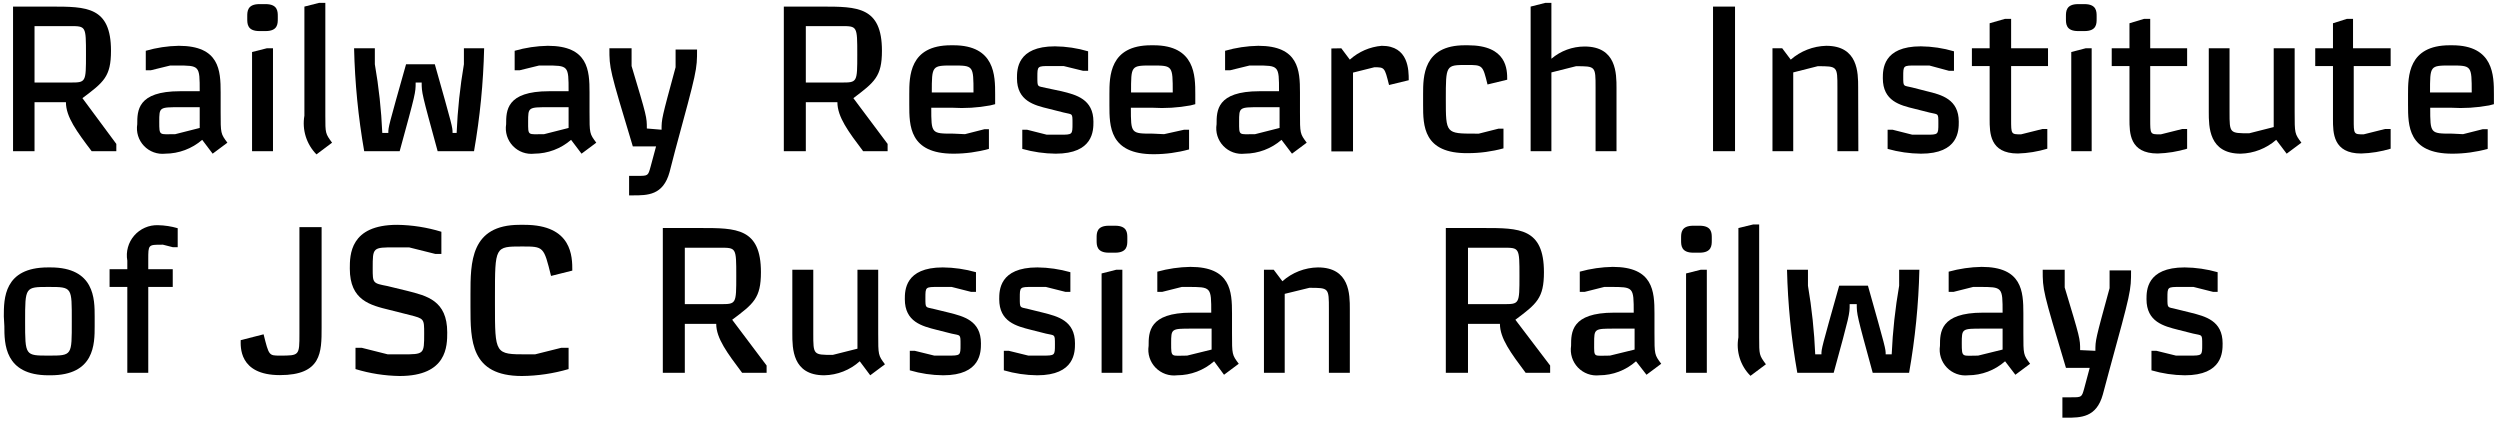
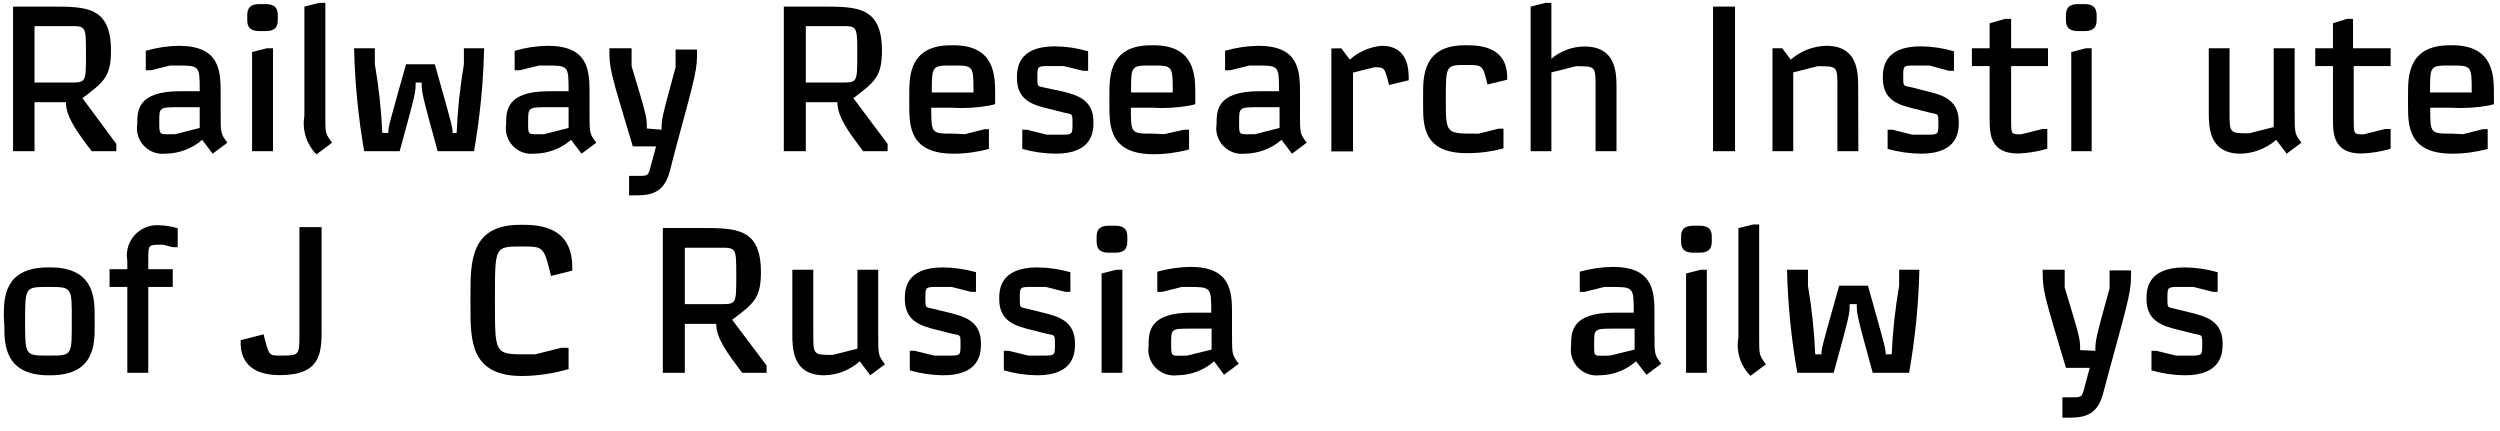
<svg xmlns="http://www.w3.org/2000/svg" width="174" height="30" viewBox="0 0 174 30" fill="none">
  <path d="M8.096 10.017V10.523H6.379C5.354 9.165 4.589 8.14 4.589 7.115H2.403V10.523H0.908V0.459H3.551C6.021 0.459 7.725 0.459 7.725 3.534C7.725 5.337 7.219 5.719 5.737 6.831L8.096 10.017ZM2.403 5.744H4.873C5.984 5.744 5.984 5.744 5.984 3.781C5.984 1.817 5.984 1.817 4.873 1.817H2.403V5.744Z" fill="black" />
  <path d="M14.073 9.733C13.358 10.35 12.448 10.691 11.504 10.696C11.232 10.726 10.956 10.693 10.699 10.599C10.442 10.505 10.209 10.353 10.021 10.155C9.832 9.956 9.691 9.717 9.61 9.455C9.529 9.194 9.509 8.917 9.553 8.646C9.553 7.708 9.553 6.349 12.529 6.349H13.9C13.9 4.559 13.9 4.559 12.282 4.559H11.85L10.492 4.892H10.146V3.534C10.893 3.318 11.665 3.201 12.443 3.188C15.271 3.188 15.357 4.892 15.357 6.436V7.794C15.357 9.301 15.357 9.301 15.826 9.931L14.801 10.696L14.073 9.733ZM12.196 9.338L13.9 8.906V7.461H12.529C11.084 7.461 11.084 7.461 11.084 8.473C11.084 9.486 11.084 9.338 12.196 9.338Z" fill="black" />
  <path d="M18.481 0.286C19.334 0.286 19.334 0.804 19.334 1.138V1.311C19.334 1.656 19.334 2.163 18.481 2.163H18.062C17.209 2.163 17.209 1.656 17.209 1.311V1.138C17.209 0.804 17.209 0.286 18.062 0.286H18.481ZM18.568 3.361H19V10.523H17.543V3.62L18.568 3.361Z" fill="black" />
  <path d="M22.211 0.199H22.643V8.053C22.643 9.288 22.643 9.288 23.112 9.931L22.026 10.746C21.682 10.396 21.427 9.969 21.28 9.501C21.134 9.033 21.102 8.537 21.186 8.053V0.459L22.211 0.199Z" fill="black" />
  <path d="M28.929 5.744C28.929 6.46 28.929 6.46 27.817 10.523H25.348C24.934 8.157 24.699 5.762 24.644 3.361H26.089V4.472C26.365 6.052 26.538 7.649 26.607 9.251H27.027C27.027 8.844 27.027 8.844 28.262 4.472H30.263C31.498 8.844 31.498 8.844 31.498 9.251H31.782C31.849 7.649 32.018 6.053 32.288 4.472V3.361H33.696C33.641 5.762 33.406 8.157 32.992 10.523H30.46C29.349 6.46 29.349 6.46 29.349 5.744H28.929Z" fill="black" />
  <path d="M39.747 9.733C39.036 10.348 38.13 10.689 37.191 10.696C36.917 10.728 36.64 10.697 36.381 10.604C36.122 10.511 35.889 10.359 35.698 10.16C35.508 9.961 35.366 9.721 35.285 9.459C35.203 9.196 35.183 8.918 35.227 8.646C35.227 7.708 35.227 6.349 38.216 6.349H39.574C39.574 4.559 39.574 4.559 37.956 4.559H37.524L36.166 4.892H35.82V3.534C36.571 3.317 37.347 3.201 38.129 3.188C40.945 3.188 41.031 4.892 41.031 6.436V7.794C41.031 9.301 41.031 9.301 41.501 9.931L40.475 10.696L39.747 9.733ZM37.87 9.338L39.574 8.906V7.461H38.216C36.758 7.461 36.758 7.461 36.758 8.473C36.758 9.486 36.721 9.338 37.87 9.338V9.338Z" fill="black" />
  <path d="M46.045 9.029C46.045 8.276 46.045 8.276 47.021 4.682V3.447H48.515C48.515 4.867 48.515 4.867 46.984 10.499L46.601 11.98C46.156 13.598 45.069 13.598 44.044 13.598H43.785V12.24H44.378C45.106 12.24 45.106 12.24 45.279 11.61L45.662 10.19H44.044C42.414 4.781 42.414 4.781 42.414 3.361H43.958V4.596C45.02 8.14 45.02 8.14 45.02 8.943L46.045 9.029Z" fill="black" />
  <path d="M61.778 10.017V10.523H60.074C59.049 9.165 58.283 8.14 58.283 7.115H56.085V10.523H54.554V0.459H57.196C59.666 0.459 61.383 0.459 61.383 3.534C61.383 5.337 60.864 5.719 59.395 6.831L61.778 10.017ZM56.085 5.744H58.555C59.666 5.744 59.666 5.744 59.666 3.781C59.666 1.817 59.666 1.817 58.555 1.817H56.085V5.744Z" fill="black" />
  <path d="M67.162 9.338L68.521 8.992H68.829V10.363C68.025 10.584 67.194 10.696 66.359 10.696C63.285 10.696 63.285 8.733 63.285 7.288V6.559C63.285 5.324 63.285 3.151 66.187 3.151H66.359C69.262 3.151 69.262 5.287 69.262 6.559V7.251L68.916 7.337C68.045 7.499 67.157 7.552 66.273 7.498H64.816C64.816 9.301 64.816 9.301 66.359 9.301L67.162 9.338ZM67.755 6.436C67.755 4.559 67.755 4.559 66.31 4.559C64.865 4.559 64.853 4.559 64.853 6.436H67.755Z" fill="black" />
  <path d="M73.88 6.349C74.905 6.596 76.103 6.905 76.103 8.473C76.103 9.078 76.103 10.696 73.473 10.696C72.687 10.689 71.907 10.577 71.151 10.363V9.029H71.484L72.855 9.375H73.769C74.646 9.375 74.646 9.375 74.646 8.597C74.646 7.819 74.646 7.992 74.028 7.831L73.004 7.572C71.978 7.325 70.781 7.028 70.781 5.448C70.781 4.843 70.781 3.225 73.423 3.225C74.205 3.233 74.983 3.349 75.733 3.571V4.929H75.387L74.028 4.596H73.09C72.201 4.596 72.201 4.596 72.201 5.361C72.201 6.127 72.201 5.966 72.831 6.127L73.88 6.349Z" fill="black" />
  <path d="M81.018 9.338L82.414 9.029H82.759V10.4C81.955 10.621 81.124 10.733 80.29 10.733C77.215 10.733 77.215 8.77 77.215 7.325V6.559C77.215 5.324 77.215 3.151 80.117 3.151H80.29C83.192 3.151 83.192 5.287 83.192 6.559V7.251L82.858 7.337C81.983 7.498 81.091 7.552 80.203 7.498H78.709C78.709 9.301 78.709 9.301 80.24 9.301L81.018 9.338ZM81.623 6.436C81.623 4.559 81.623 4.559 80.166 4.559C78.709 4.559 78.721 4.559 78.721 6.436H81.623Z" fill="black" />
  <path d="M89.193 9.733C88.483 10.348 87.577 10.689 86.637 10.696C86.364 10.728 86.087 10.697 85.828 10.604C85.569 10.511 85.335 10.359 85.145 10.16C84.954 9.961 84.813 9.721 84.731 9.459C84.649 9.196 84.63 8.918 84.674 8.646C84.674 7.708 84.674 6.349 87.662 6.349H89.02C89.02 4.559 89.02 4.559 87.403 4.559H86.971L85.612 4.892H85.266V3.534C86.017 3.317 86.794 3.201 87.576 3.188C90.391 3.188 90.478 4.892 90.478 6.436V7.794C90.478 9.301 90.478 9.301 90.947 9.931L89.922 10.696L89.193 9.733ZM87.353 9.338L89.058 8.906V7.461H87.699C86.242 7.461 86.242 7.461 86.242 8.473C86.242 9.486 86.205 9.338 87.353 9.338Z" fill="black" />
  <path d="M93.355 3.361L93.948 4.151C94.564 3.596 95.345 3.258 96.171 3.188C98.048 3.188 98.048 4.892 98.048 5.584L96.677 5.917C96.368 4.682 96.368 4.682 95.652 4.682L94.17 5.053V10.536H92.663V3.373L93.355 3.361Z" fill="black" />
  <path d="M99.048 7.288V6.559C99.048 5.324 99.048 3.151 101.95 3.151H102.172C104.902 3.151 104.902 4.855 104.902 5.547L103.531 5.88C103.197 4.522 103.197 4.522 102.086 4.522C100.629 4.522 100.629 4.522 100.629 6.905C100.629 9.288 100.629 9.301 102.679 9.301H102.926L104.297 8.955H104.642V10.326C103.838 10.547 103.007 10.659 102.172 10.659C99.048 10.696 99.048 8.733 99.048 7.288Z" fill="black" />
  <path d="M112.509 10.523H111.052V6.09C111.052 4.608 111.052 4.608 109.693 4.608L107.977 5.04V10.523H106.532V0.459L107.557 0.199H107.977V4.089C108.621 3.54 109.439 3.238 110.286 3.237C112.509 3.237 112.509 5.114 112.509 6.139V10.523Z" fill="black" />
  <path d="M119.227 10.523V0.459H120.758V10.523H119.227Z" fill="black" />
  <path d="M129.341 10.523H127.884V6.09C127.884 4.608 127.884 4.608 126.513 4.608L124.809 5.04V10.523H123.364V3.361H124.043L124.636 4.151C125.321 3.552 126.195 3.211 127.106 3.188C129.328 3.188 129.328 5.065 129.328 6.09L129.341 10.523Z" fill="black" />
  <path d="M134.108 6.349C135.133 6.596 136.331 6.905 136.331 8.473C136.331 9.078 136.331 10.696 133.7 10.696C132.915 10.689 132.134 10.576 131.378 10.363V9.029H131.724L133.095 9.375H134.034C134.91 9.375 134.91 9.375 134.91 8.597C134.91 7.819 134.91 7.992 134.281 7.831L133.256 7.572C132.231 7.325 131.045 7.028 131.045 5.448C131.045 4.843 131.045 3.225 133.688 3.225C134.47 3.233 135.247 3.349 135.997 3.571V4.929H135.651L134.281 4.559H133.342C132.465 4.559 132.465 4.559 132.465 5.324C132.465 6.09 132.465 5.929 133.095 6.09L134.108 6.349Z" fill="black" />
  <path d="M139.554 1.311H139.974V3.361H142.542V4.596H139.974V8.3C139.974 9.35 139.974 9.35 140.665 9.35L142.147 8.98H142.493V10.35C141.827 10.551 141.138 10.663 140.443 10.684C138.479 10.684 138.479 9.239 138.479 8.3V4.596H137.244V3.361H138.479V1.619L139.554 1.311Z" fill="black" />
  <path d="M145.074 0.286C145.926 0.286 145.926 0.804 145.926 1.138V1.311C145.926 1.656 145.926 2.163 145.074 2.163H144.642C143.789 2.163 143.789 1.656 143.789 1.311V1.138C143.789 0.804 143.789 0.286 144.642 0.286H145.074ZM145.16 3.361H145.58V10.523H144.16V3.62L145.16 3.361Z" fill="black" />
-   <path d="M149.235 1.311H149.655V3.361H152.224V4.596H149.655V8.3C149.655 9.35 149.655 9.35 150.335 9.35H150.396L151.878 8.98H152.224V10.35C151.558 10.55 150.869 10.662 150.174 10.684C148.211 10.684 148.211 9.239 148.211 8.3V4.596H146.976V3.361H148.211V1.619L149.235 1.311Z" fill="black" />
  <path d="M153.731 3.361H155.176V7.794C155.176 9.276 155.176 9.276 156.546 9.276L158.25 8.844V3.361H159.708V7.794C159.708 9.301 159.708 9.301 160.177 9.931L159.152 10.696L158.423 9.733C157.738 10.332 156.864 10.673 155.954 10.696C153.731 10.696 153.731 8.819 153.731 7.794V3.361Z" fill="black" />
  <path d="M163.351 1.311H163.771V3.361H166.389V4.596H163.82V8.3C163.82 9.35 163.82 9.35 164.512 9.35L165.993 8.98H166.389V10.35C165.723 10.551 165.034 10.663 164.339 10.684C162.375 10.684 162.375 9.239 162.375 8.3V4.596H161.14V3.361H162.375V1.619L163.351 1.311Z" fill="black" />
  <path d="M171.427 9.338L172.798 8.992H173.144V10.363C172.339 10.584 171.508 10.696 170.674 10.696C167.599 10.696 167.599 8.733 167.599 7.288V6.559C167.599 5.324 167.599 3.151 170.501 3.151H170.674C173.576 3.151 173.576 5.287 173.576 6.559V7.251L173.242 7.337C172.367 7.498 171.476 7.552 170.587 7.498H169.143C169.143 9.301 169.143 9.301 170.674 9.301L171.427 9.338ZM172.032 6.436C172.032 4.559 172.032 4.559 170.575 4.559C169.118 4.559 169.13 4.559 169.13 6.436H172.032Z" fill="black" />
  <path d="M0.266 22.02C0.266 20.785 0.266 18.612 3.341 18.612H3.514C6.589 18.612 6.589 20.823 6.589 22.02V22.7C6.589 23.935 6.589 26.12 3.514 26.12H3.378C0.303 26.12 0.303 23.898 0.303 22.7L0.266 22.02ZM3.378 19.971C1.748 19.971 1.748 19.971 1.748 22.366C1.748 24.762 1.748 24.75 3.391 24.75C5.033 24.75 4.996 24.75 4.996 22.366C4.996 19.983 5.045 19.971 3.378 19.971Z" fill="black" />
  <path d="M8.861 25.948V19.971H7.626V18.735H8.861V18.143C8.806 17.835 8.82 17.518 8.903 17.216C8.986 16.914 9.135 16.634 9.34 16.398C9.545 16.161 9.8 15.973 10.087 15.848C10.373 15.722 10.685 15.662 10.998 15.673C11.462 15.683 11.923 15.753 12.368 15.883V17.204H12.023L11.344 17.031H11.257C10.319 17.031 10.319 17.031 10.319 18.056V18.735H12.023V19.971H10.319V25.948H8.861Z" fill="black" />
  <path d="M16.753 23.675L18.346 23.268C18.716 24.75 18.716 24.75 19.482 24.75C20.84 24.75 20.84 24.75 20.84 23.218V15.809H22.384V22.811C22.384 24.515 22.384 26.108 19.482 26.108C16.58 26.108 16.753 24.07 16.753 23.675Z" fill="black" />
-   <path d="M28.336 20.242C29.695 20.588 31.127 20.909 31.127 23.132C31.127 24.07 31.127 26.17 27.817 26.17C26.775 26.154 25.74 25.992 24.743 25.688V24.206H25.175L26.99 24.663H27.99C29.522 24.663 29.522 24.663 29.522 23.218C29.522 22.181 29.522 22.181 28.509 21.922L27.138 21.576C25.768 21.242 24.347 20.909 24.347 18.698C24.347 17.748 24.347 15.648 27.645 15.648C28.687 15.662 29.723 15.825 30.72 16.13V17.674H30.3L28.472 17.217H27.484C25.94 17.217 25.94 17.217 25.94 18.674C25.94 19.711 25.94 19.711 26.965 19.909L28.336 20.242Z" fill="black" />
  <path d="M38.352 19.205C37.845 17.155 37.845 17.155 36.326 17.155C34.449 17.155 34.449 17.155 34.449 20.65V21.168C34.449 24.663 34.449 24.663 36.672 24.663H37.24L39.068 24.206H39.574V25.688C38.519 25.997 37.426 26.16 36.326 26.17C32.745 26.17 32.745 23.7 32.745 21.341V20.489C32.745 18.266 32.745 15.648 36.166 15.648H36.499C39.833 15.648 39.833 17.871 39.833 18.834L38.352 19.205Z" fill="black" />
  <path d="M53.356 25.441V25.948H51.652C50.627 24.577 49.849 23.552 49.849 22.539H47.663V25.948H46.132V15.87H48.774C51.244 15.87 52.961 15.87 52.961 18.945C52.961 20.761 52.442 21.144 50.96 22.255L53.356 25.441ZM47.663 21.168H50.133C51.244 21.168 51.244 21.168 51.244 19.205C51.244 17.241 51.244 17.241 50.133 17.241H47.663V21.168Z" fill="black" />
  <path d="M55.146 18.773H56.604V23.218C56.604 24.7 56.604 24.7 57.962 24.7L59.679 24.268V18.773H61.123V23.218C61.123 24.725 61.123 24.725 61.593 25.355L60.568 26.12L59.839 25.145C59.16 25.756 58.283 26.102 57.369 26.12C55.146 26.12 55.146 24.243 55.146 23.218V18.773Z" fill="black" />
  <path d="M66.051 21.761C67.076 22.02 68.274 22.317 68.274 23.898C68.274 24.49 68.274 26.12 65.643 26.12C64.857 26.113 64.076 25.997 63.322 25.775V24.416H63.667L65.026 24.75H65.964C66.853 24.75 66.853 24.75 66.853 23.984C66.853 23.218 66.853 23.366 66.224 23.218L65.199 22.959C64.174 22.7 62.976 22.403 62.976 20.823C62.976 20.23 62.976 18.612 65.619 18.612C66.4 18.619 67.177 18.731 67.928 18.945V20.316H67.594L66.236 19.971H65.297C64.408 19.971 64.408 19.971 64.408 20.736C64.408 21.502 64.408 21.354 65.038 21.514L66.051 21.761Z" fill="black" />
  <path d="M72.596 21.761C73.621 22.02 74.819 22.317 74.819 23.898C74.819 24.49 74.819 26.12 72.188 26.12C71.402 26.113 70.621 25.996 69.867 25.775V24.416H70.213L71.571 24.75H72.534C73.423 24.75 73.423 24.75 73.423 23.984C73.423 23.218 73.423 23.366 72.793 23.218L71.769 22.959C70.743 22.7 69.546 22.403 69.546 20.823C69.546 20.23 69.546 18.612 72.201 18.612C72.978 18.62 73.75 18.732 74.498 18.945V20.316H74.164L72.793 19.971H71.855C70.978 19.971 70.978 19.971 70.978 20.736C70.978 21.502 70.978 21.354 71.596 21.514L72.596 21.761Z" fill="black" />
  <path d="M77.61 15.71C78.462 15.71 78.462 16.216 78.462 16.562V16.735C78.462 17.068 78.462 17.587 77.61 17.587H77.177C76.325 17.587 76.325 17.068 76.325 16.735V16.562C76.325 16.216 76.325 15.71 77.177 15.71H77.61ZM77.696 18.773H78.116V25.948H76.671V19.032L77.696 18.773Z" fill="black" />
  <path d="M84.501 25.145C83.791 25.771 82.878 26.117 81.932 26.12C81.657 26.154 81.379 26.124 81.118 26.032C80.857 25.94 80.621 25.788 80.428 25.59C80.236 25.391 80.091 25.151 80.007 24.887C79.923 24.623 79.902 24.344 79.944 24.07C79.944 23.132 79.944 21.761 82.932 21.761H84.303C84.303 19.971 84.303 19.971 82.673 19.971H82.253L80.882 20.316H80.549V18.908C81.297 18.7 82.069 18.588 82.846 18.575C85.662 18.575 85.748 20.279 85.748 21.811V23.181C85.748 24.688 85.748 24.688 86.217 25.318L85.192 26.083L84.501 25.145ZM82.624 24.75L84.328 24.33V22.872H82.957C81.512 22.872 81.512 22.872 81.512 23.898C81.512 24.922 81.512 24.75 82.624 24.75Z" fill="black" />
-   <path d="M93.948 25.948H92.491V21.514C92.491 20.032 92.491 20.032 91.132 20.032L89.416 20.452V25.948H87.971V18.773H88.65L89.255 19.575C89.936 18.968 90.813 18.627 91.725 18.612C93.948 18.612 93.948 20.489 93.948 21.514V25.948Z" fill="black" />
-   <path d="M107.89 25.441V25.948H106.186C105.161 24.577 104.395 23.552 104.395 22.539H102.172V25.948H100.629V15.87H103.272C105.741 15.87 107.458 15.87 107.458 18.945C107.458 20.761 106.952 21.144 105.47 22.255L107.89 25.441ZM102.172 21.168H104.642C105.754 21.168 105.754 21.168 105.754 19.205C105.754 17.241 105.754 17.241 104.642 17.241H102.172V21.168Z" fill="black" />
  <path d="M113.867 25.145C113.163 25.771 112.253 26.118 111.311 26.12C111.038 26.15 110.762 26.117 110.505 26.023C110.247 25.929 110.014 25.777 109.824 25.579C109.635 25.381 109.493 25.142 109.41 24.88C109.328 24.619 109.306 24.342 109.347 24.07C109.347 23.132 109.347 21.761 112.336 21.761H113.707C113.707 19.971 113.707 19.971 112.077 19.971H111.657L110.286 20.316H109.952V18.908C110.701 18.699 111.473 18.587 112.249 18.575C115.065 18.575 115.151 20.279 115.151 21.811V23.181C115.151 24.688 115.152 24.688 115.621 25.318L114.596 26.083L113.867 25.145ZM112.052 24.75L113.768 24.33V22.872H112.398C110.953 22.872 110.953 22.872 110.953 23.898C110.953 24.922 110.891 24.75 112.052 24.75Z" fill="black" />
  <path d="M118.288 15.71C119.14 15.71 119.14 16.216 119.14 16.562V16.735C119.14 17.068 119.14 17.587 118.288 17.587H117.856C117.004 17.587 117.004 17.068 117.004 16.735V16.562C117.004 16.216 117.004 15.71 117.856 15.71H118.288ZM118.375 18.773H118.795V25.948H117.35V19.032L118.375 18.773Z" fill="black" />
  <path d="M122.018 15.623H122.438V23.478C122.438 24.713 122.438 24.713 122.907 25.355L121.833 26.157C121.486 25.812 121.229 25.388 121.083 24.921C120.937 24.454 120.906 23.959 120.993 23.478V15.87L122.018 15.623Z" fill="black" />
  <path d="M128.736 21.168C128.736 21.885 128.736 21.885 127.624 25.948H125.093C124.672 23.578 124.433 21.179 124.376 18.773H125.834V19.884C126.103 21.465 126.272 23.061 126.34 24.663H126.772C126.772 24.268 126.772 24.268 128.007 19.884H130.008C131.243 24.268 131.243 24.268 131.243 24.663H131.662C131.732 23.061 131.906 21.464 132.181 19.884V18.773H133.589C133.533 21.179 133.293 23.578 132.873 25.948H130.341C129.23 21.885 129.23 21.885 129.23 21.168H128.736Z" fill="black" />
-   <path d="M139.554 25.145C138.844 25.771 137.931 26.117 136.985 26.12C136.712 26.15 136.436 26.117 136.179 26.023C135.921 25.929 135.688 25.777 135.499 25.579C135.309 25.381 135.167 25.142 135.084 24.88C135.002 24.619 134.98 24.342 135.022 24.07C135.022 23.132 135.022 21.761 138.01 21.761H139.381C139.381 19.971 139.381 19.971 137.763 19.971H137.331L135.96 20.316H135.627V18.908C136.375 18.7 137.147 18.588 137.924 18.575C140.739 18.575 140.826 20.279 140.826 21.811V23.181C140.826 24.688 140.826 24.688 141.295 25.318L140.27 26.083L139.554 25.145ZM137.677 24.75L139.381 24.33V22.872H137.985C136.54 22.872 136.54 22.872 136.54 23.898C136.54 24.922 136.565 24.75 137.677 24.75Z" fill="black" />
  <path d="M145.839 24.416C145.839 23.663 145.839 23.663 146.827 20.057V18.822H148.322C148.322 20.255 148.322 20.255 146.778 25.886L146.358 27.454C145.914 29.072 144.814 29.072 143.79 29.072H143.543V27.652H144.16C144.889 27.652 144.889 27.652 145.061 27.034L145.444 25.602H143.79C142.172 20.205 142.172 20.205 142.172 18.773H143.703V20.008C144.777 23.564 144.777 23.564 144.777 24.367L145.839 24.416Z" fill="black" />
  <path d="M152.471 21.761C153.496 22.02 154.694 22.317 154.694 23.898C154.694 24.49 154.694 26.12 152.064 26.12C151.277 26.113 150.496 25.996 149.742 25.775V24.416H150.088L151.446 24.75H152.385C153.274 24.75 153.274 24.75 153.274 23.984C153.274 23.218 153.274 23.366 152.644 23.218L151.619 22.959C150.594 22.7 149.396 22.403 149.396 20.823C149.396 20.23 149.396 18.612 152.051 18.612C152.828 18.62 153.601 18.732 154.348 18.945V20.316H154.039L152.669 19.971H151.73C150.853 19.971 150.853 19.971 150.853 20.736C150.853 21.502 150.853 21.354 151.471 21.514L152.471 21.761Z" fill="black" />
</svg>